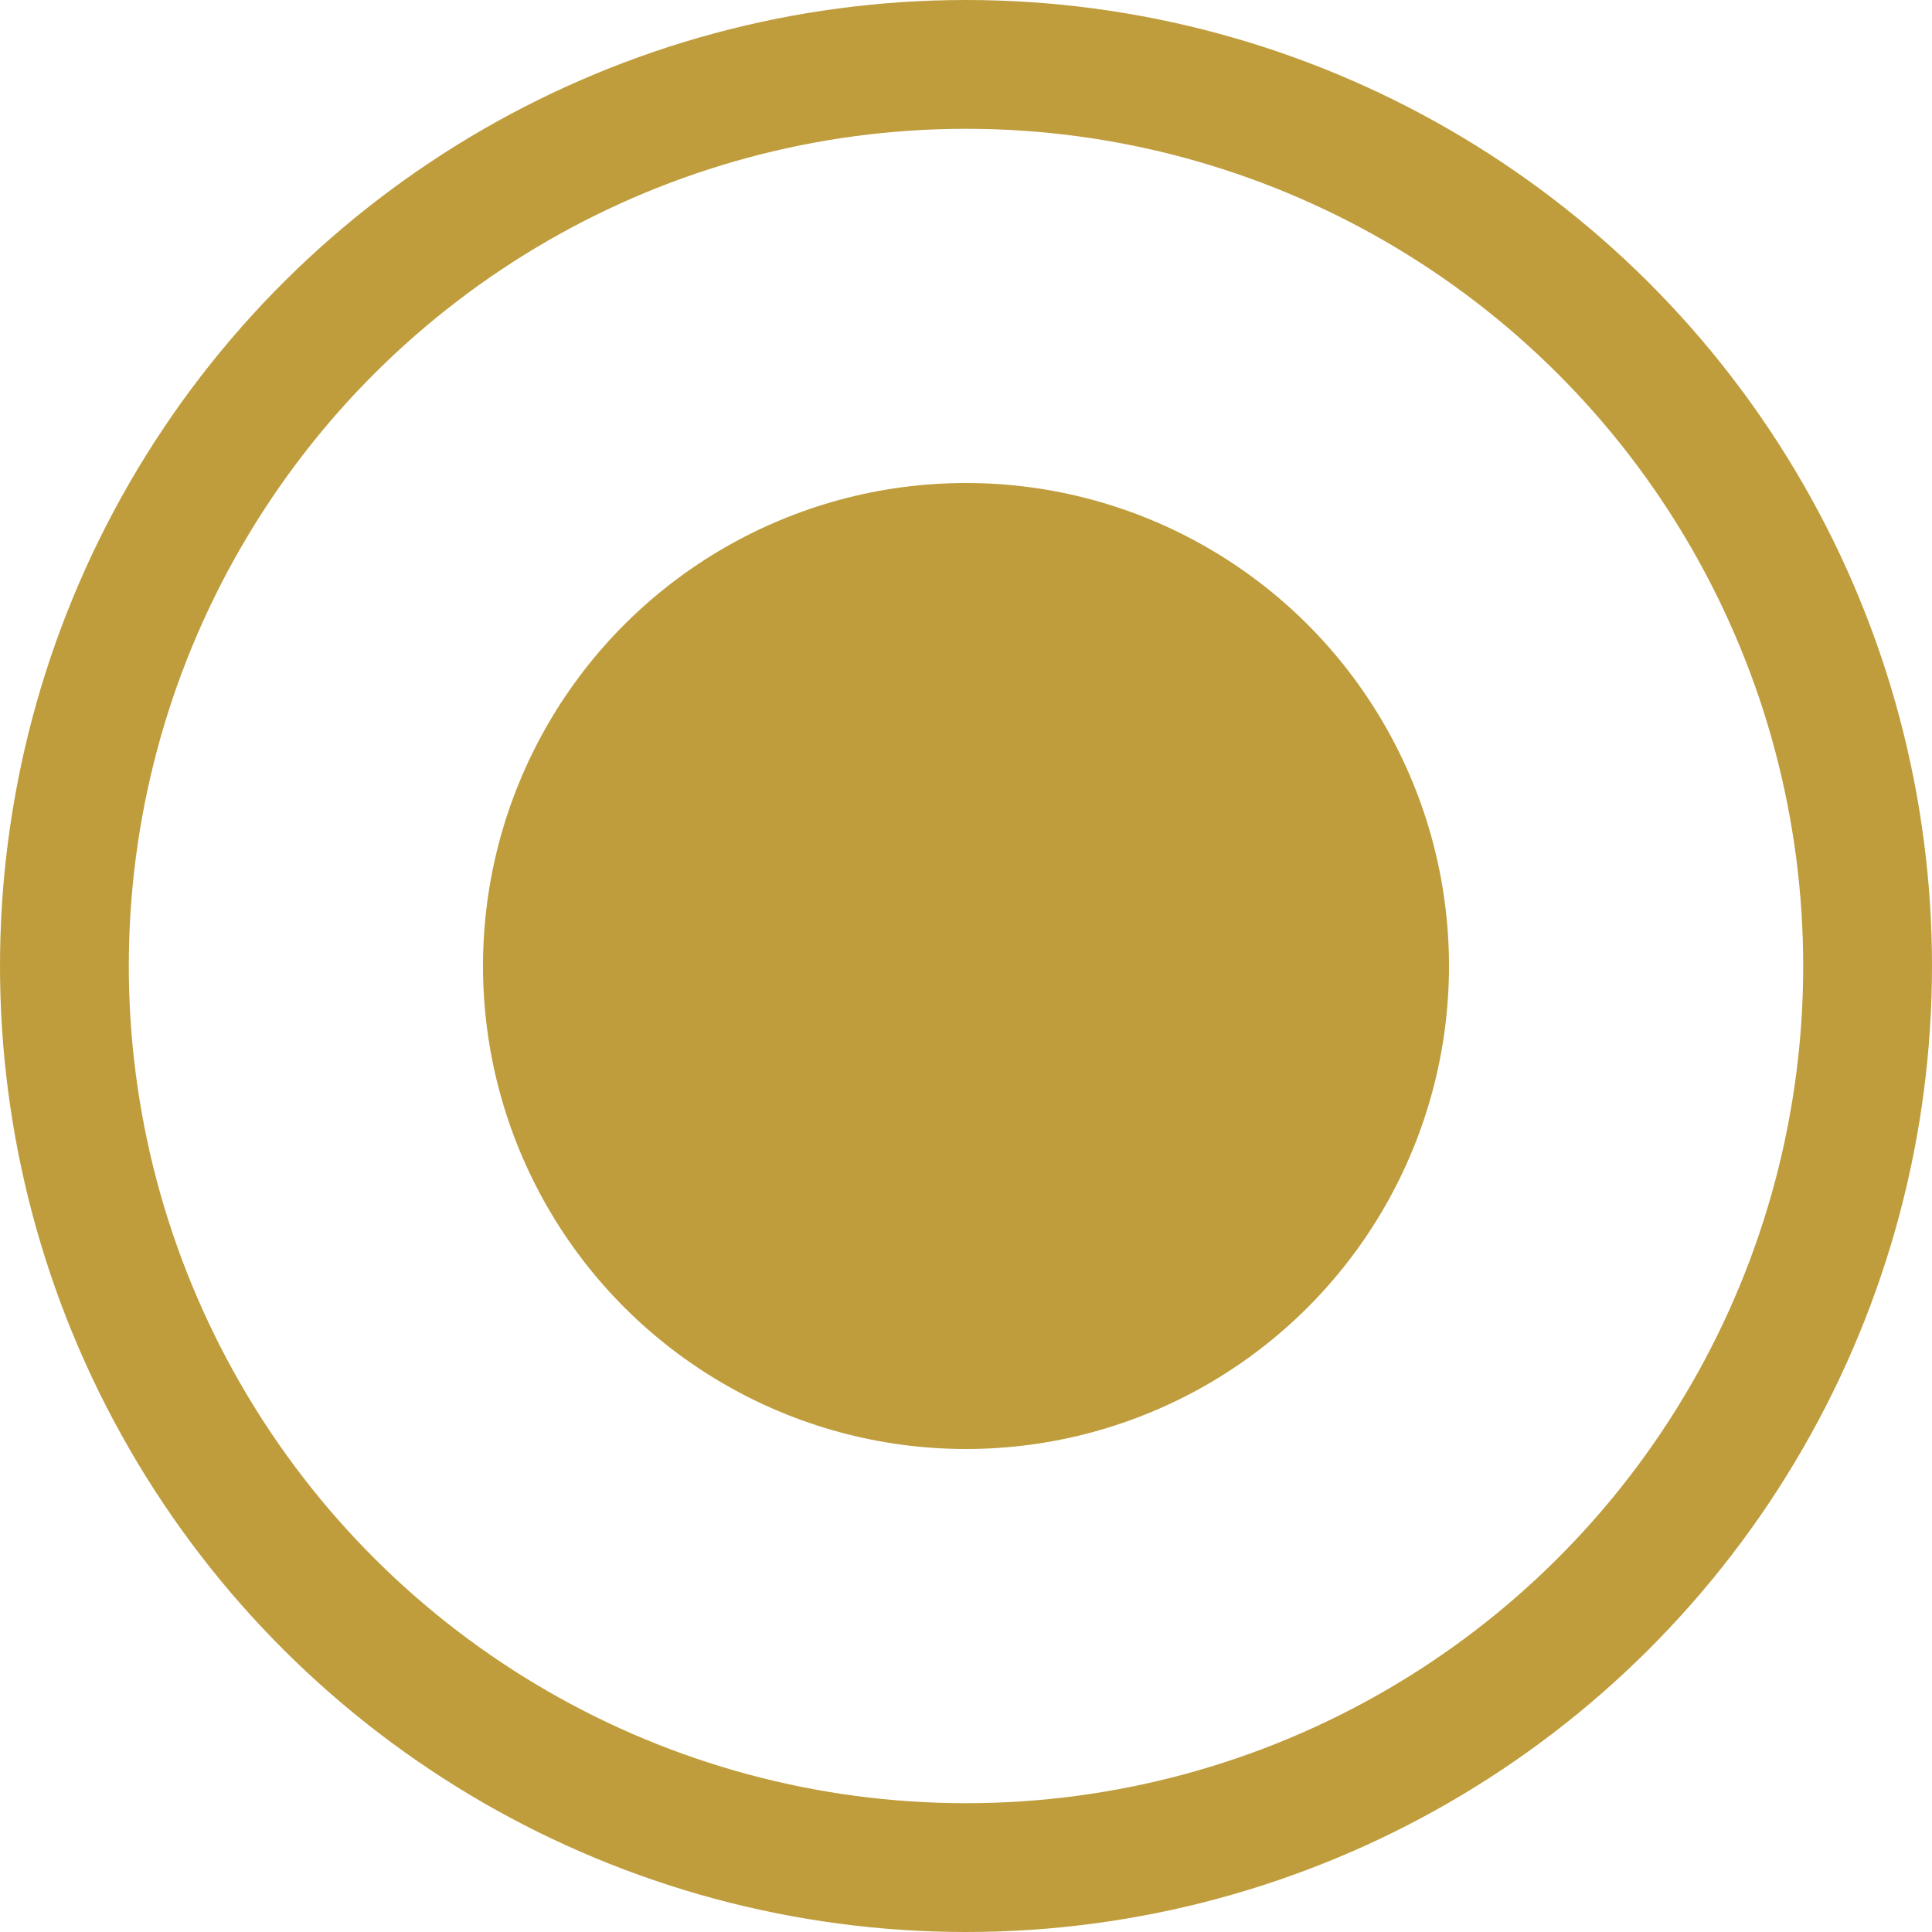
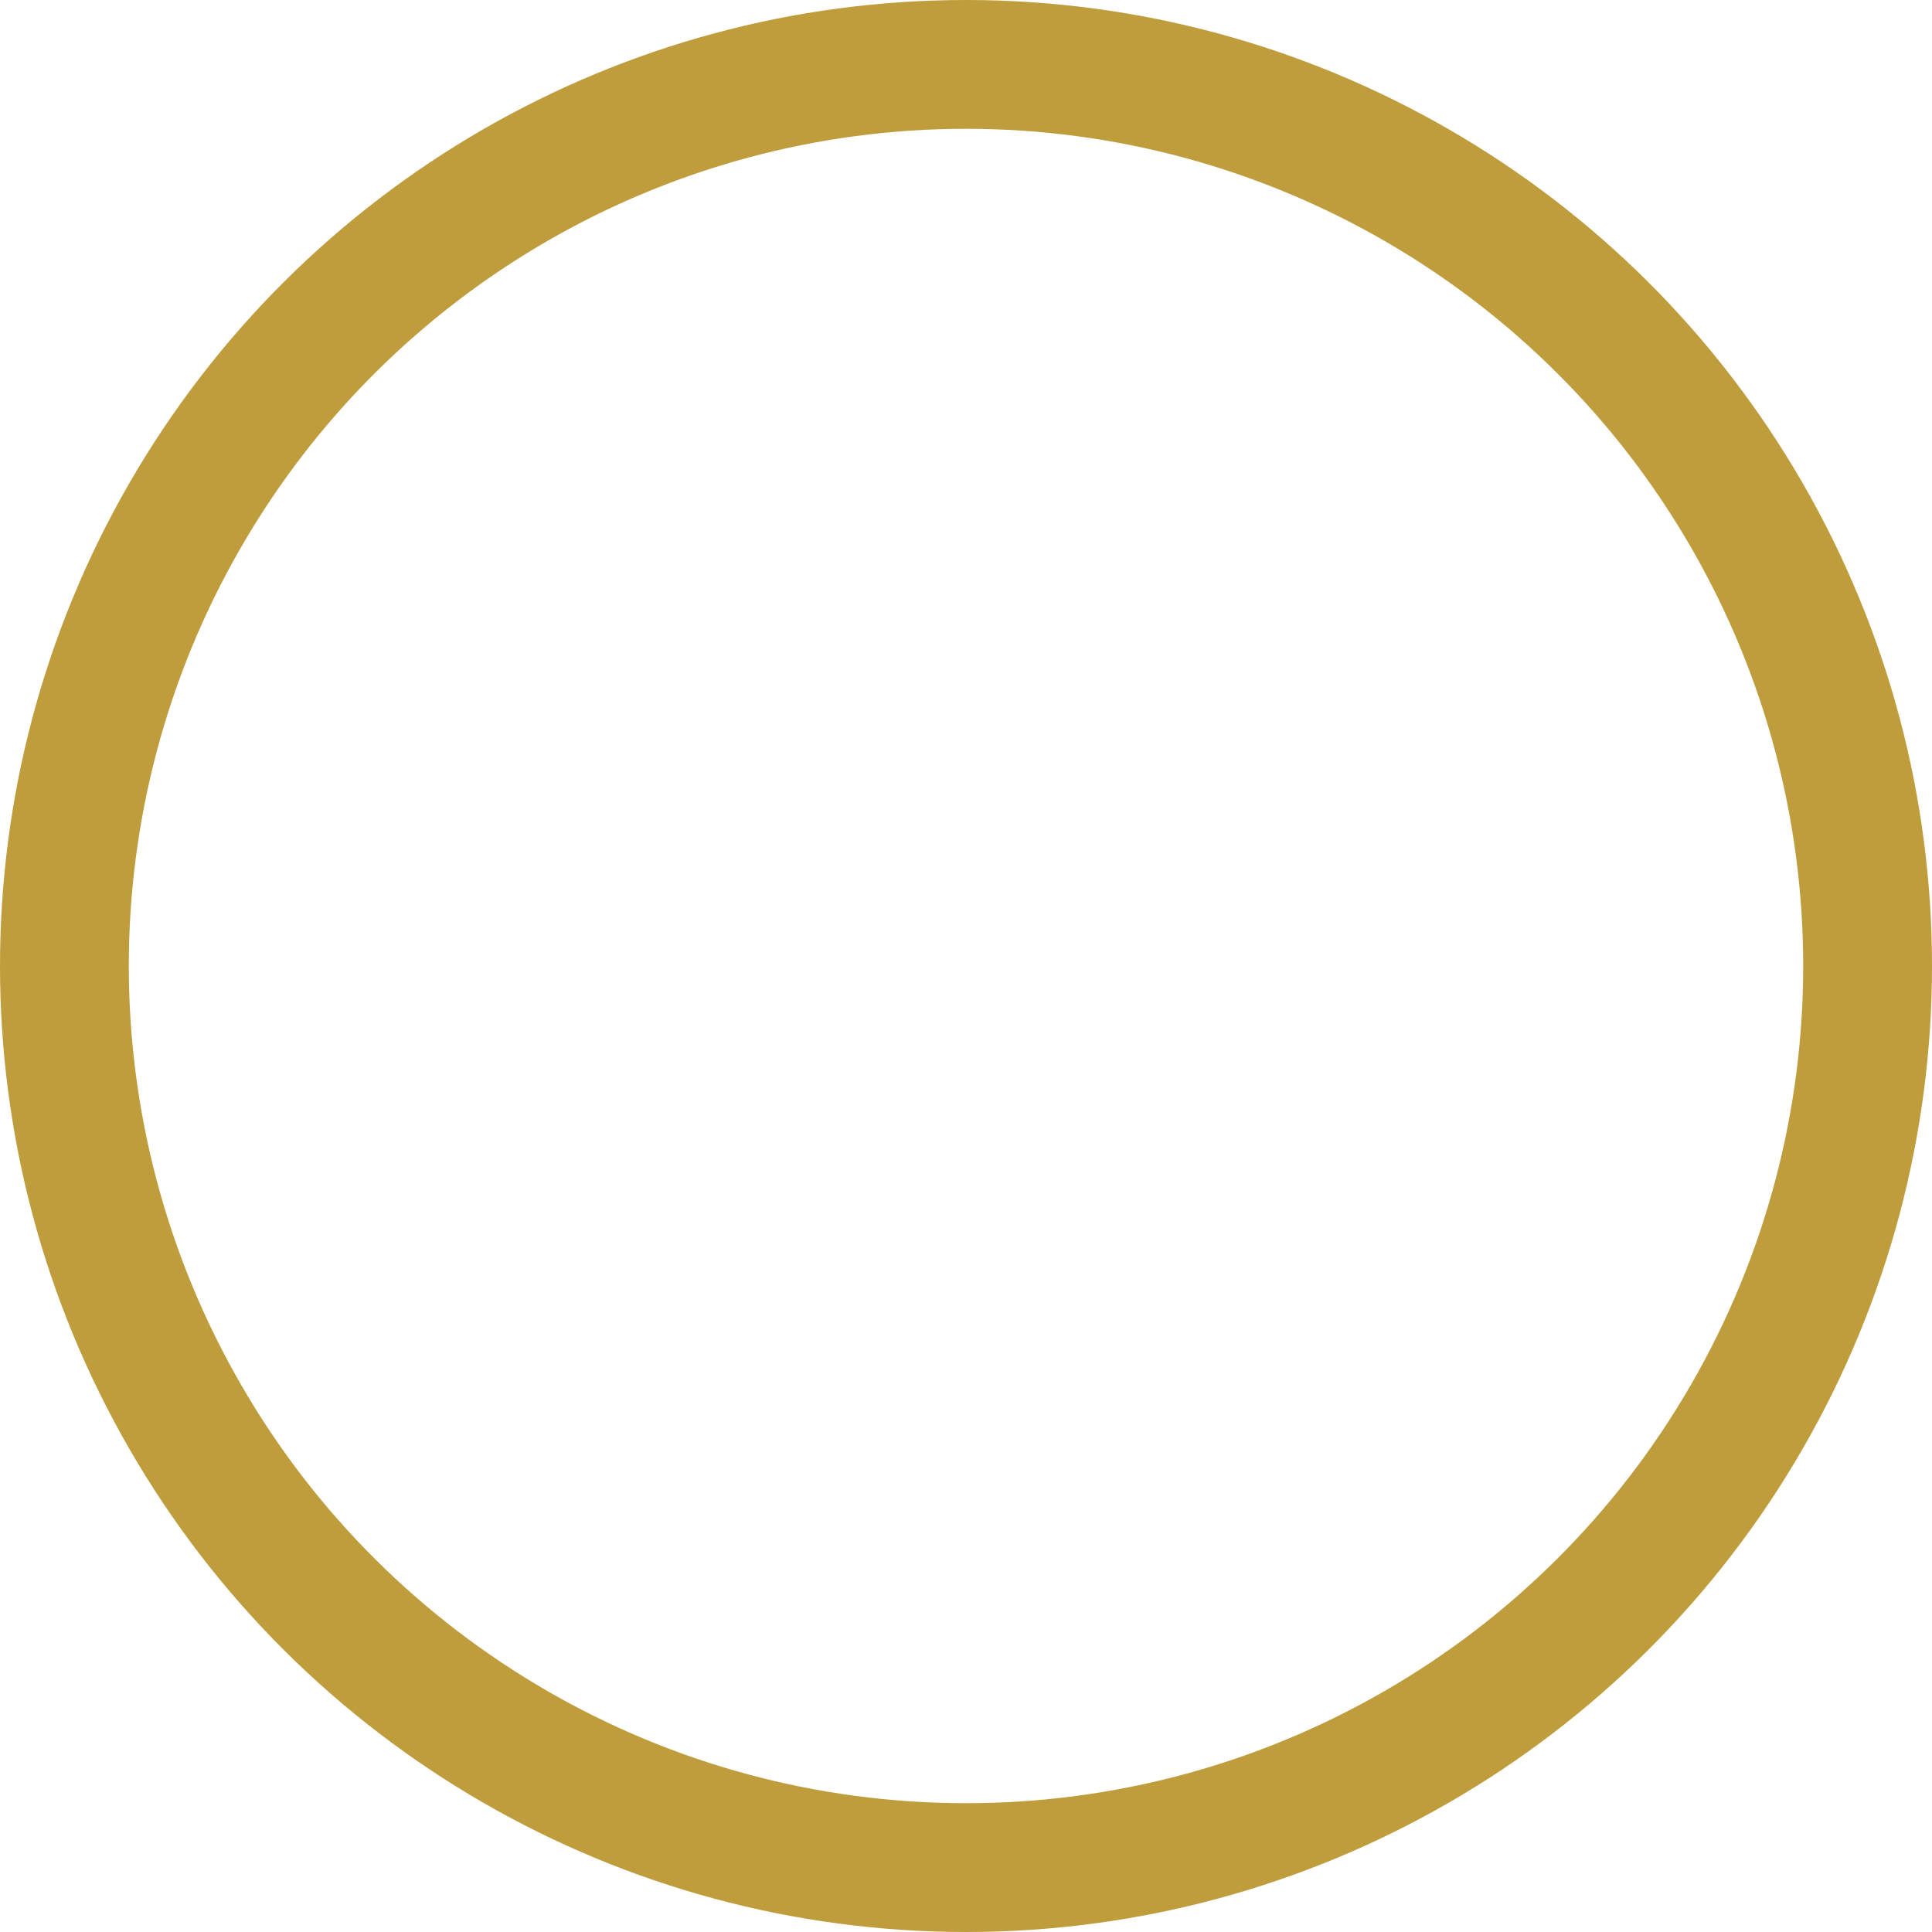
<svg xmlns="http://www.w3.org/2000/svg" width="15" height="15" viewBox="0 0 15 15" fill="none">
-   <circle cx="3.75" cy="3.75" r="3.75" transform="matrix(0 1 1 0 3.75 3.75)" fill="#BF9D3D" />
  <circle cx="7.5" cy="7.5" r="7" transform="matrix(0 1 1 0 0 0)" stroke="#BF9D3D" />
</svg>